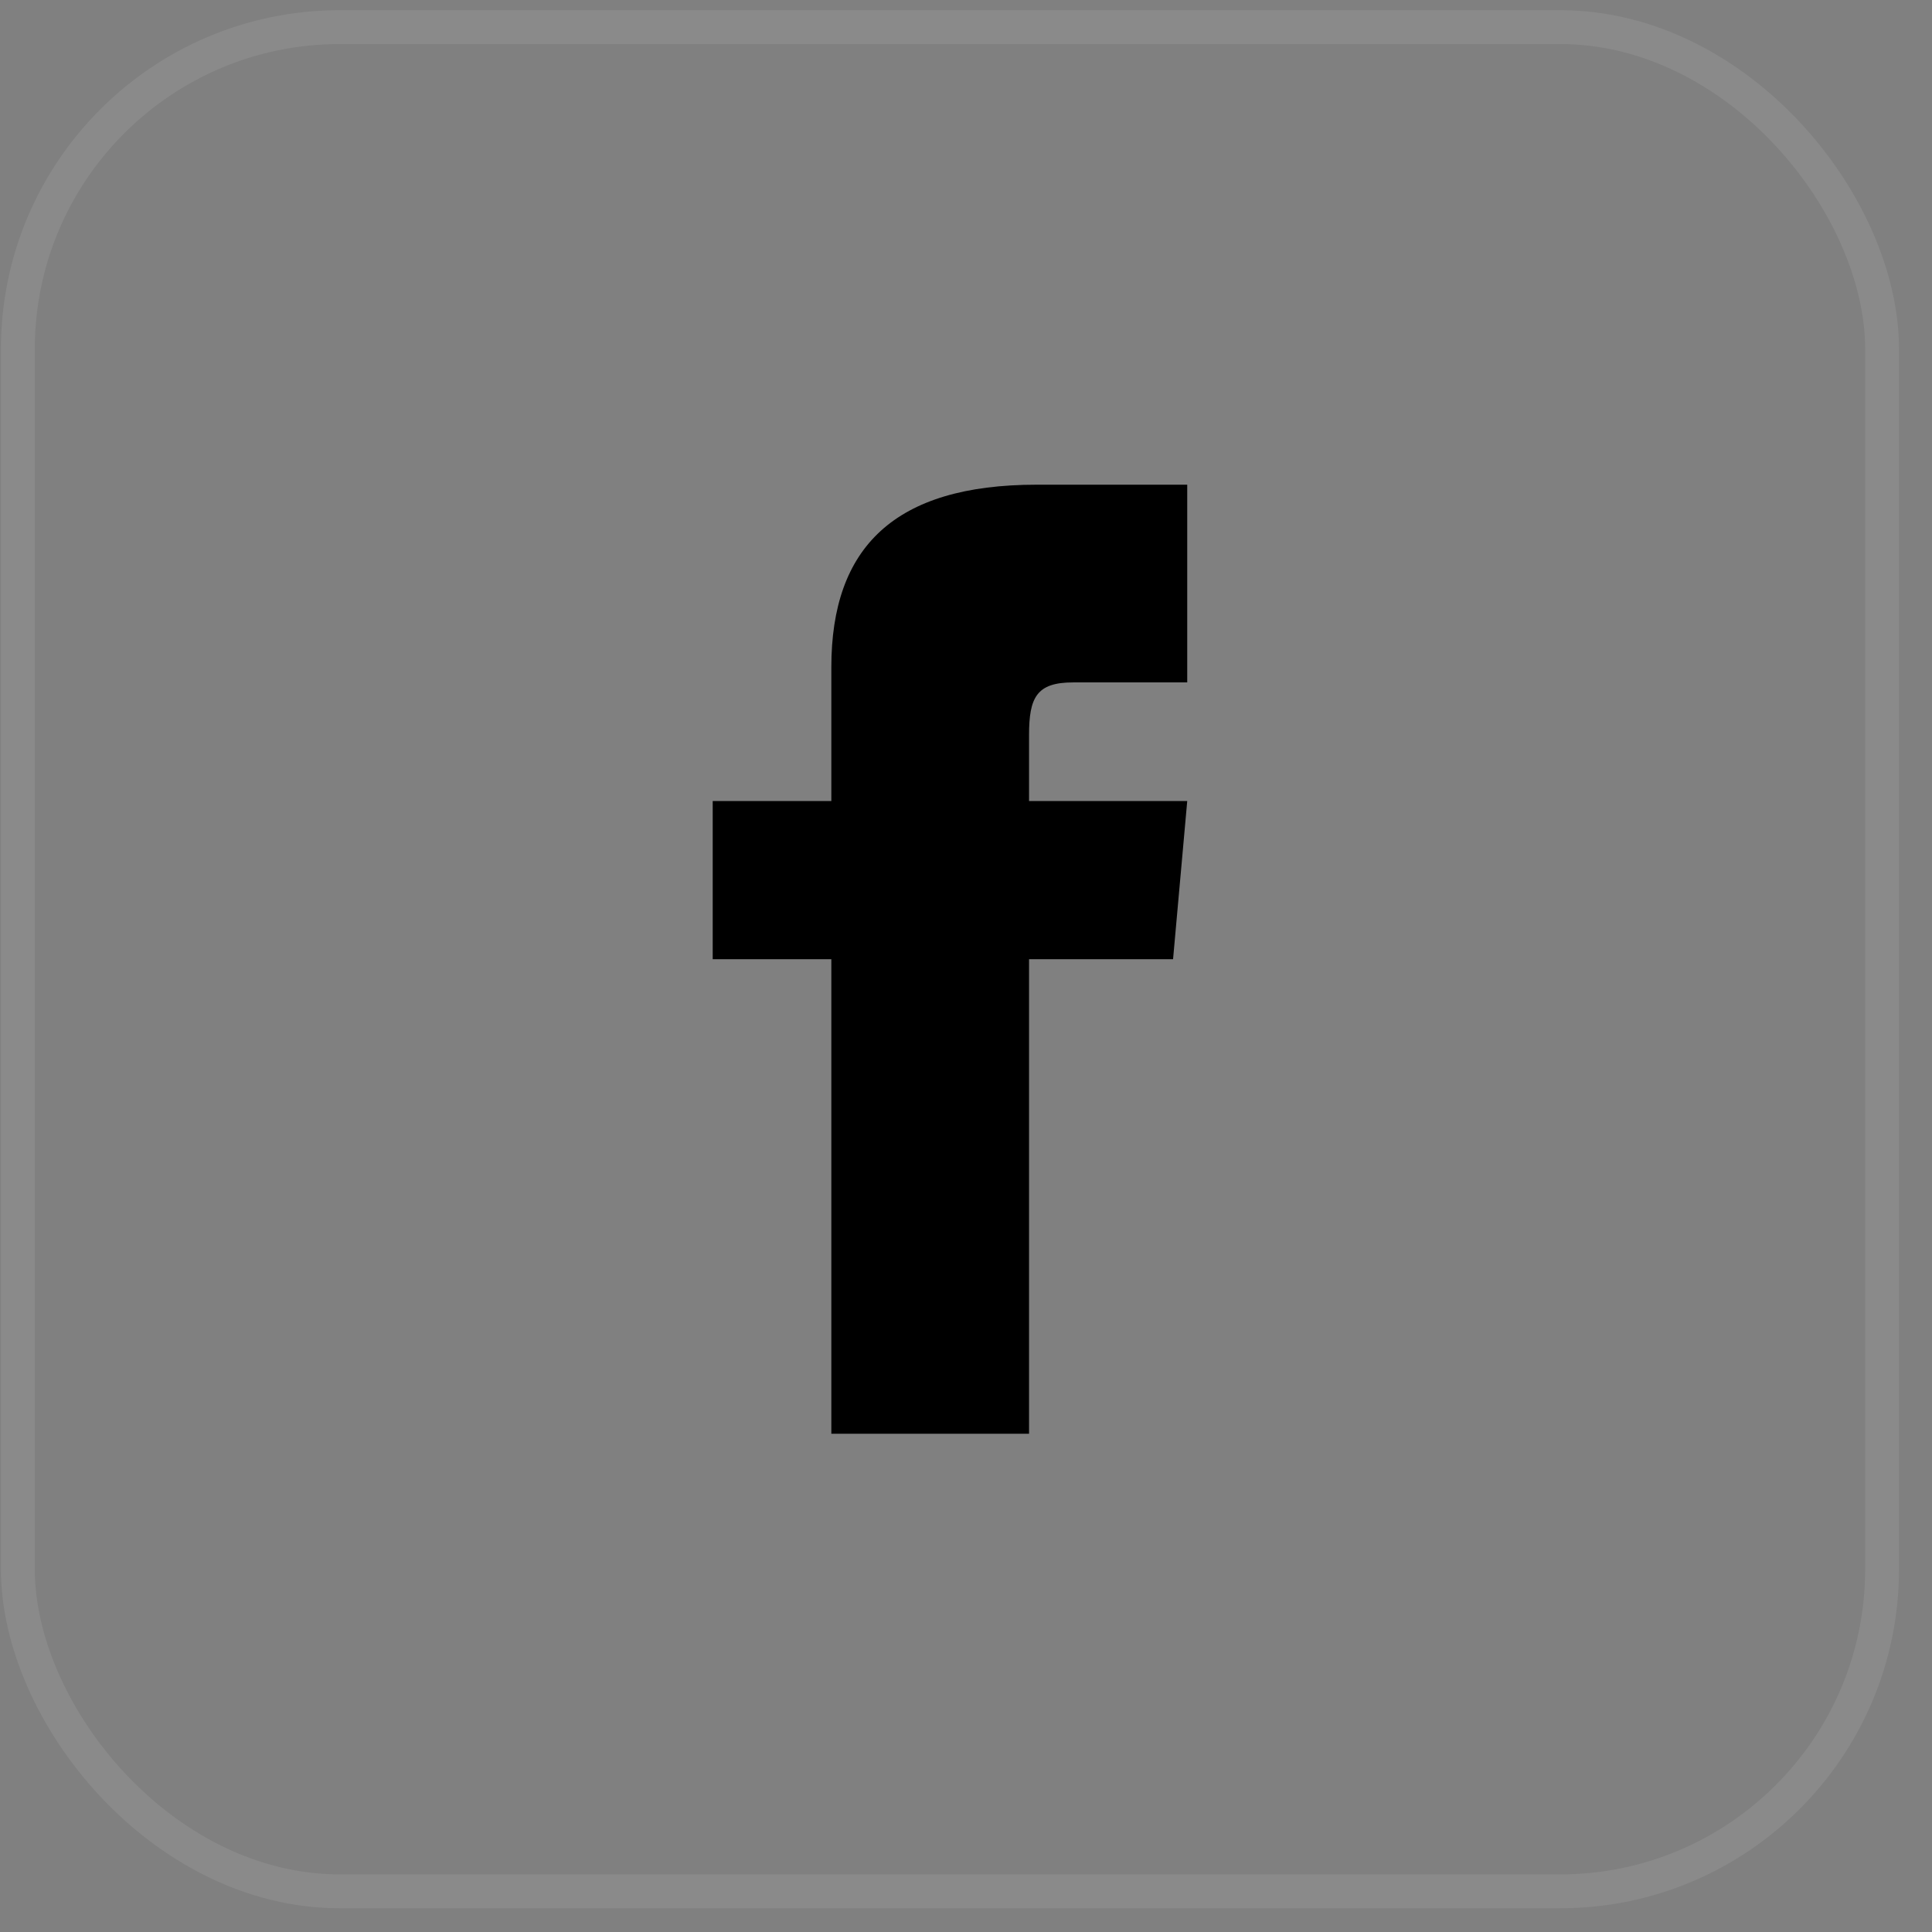
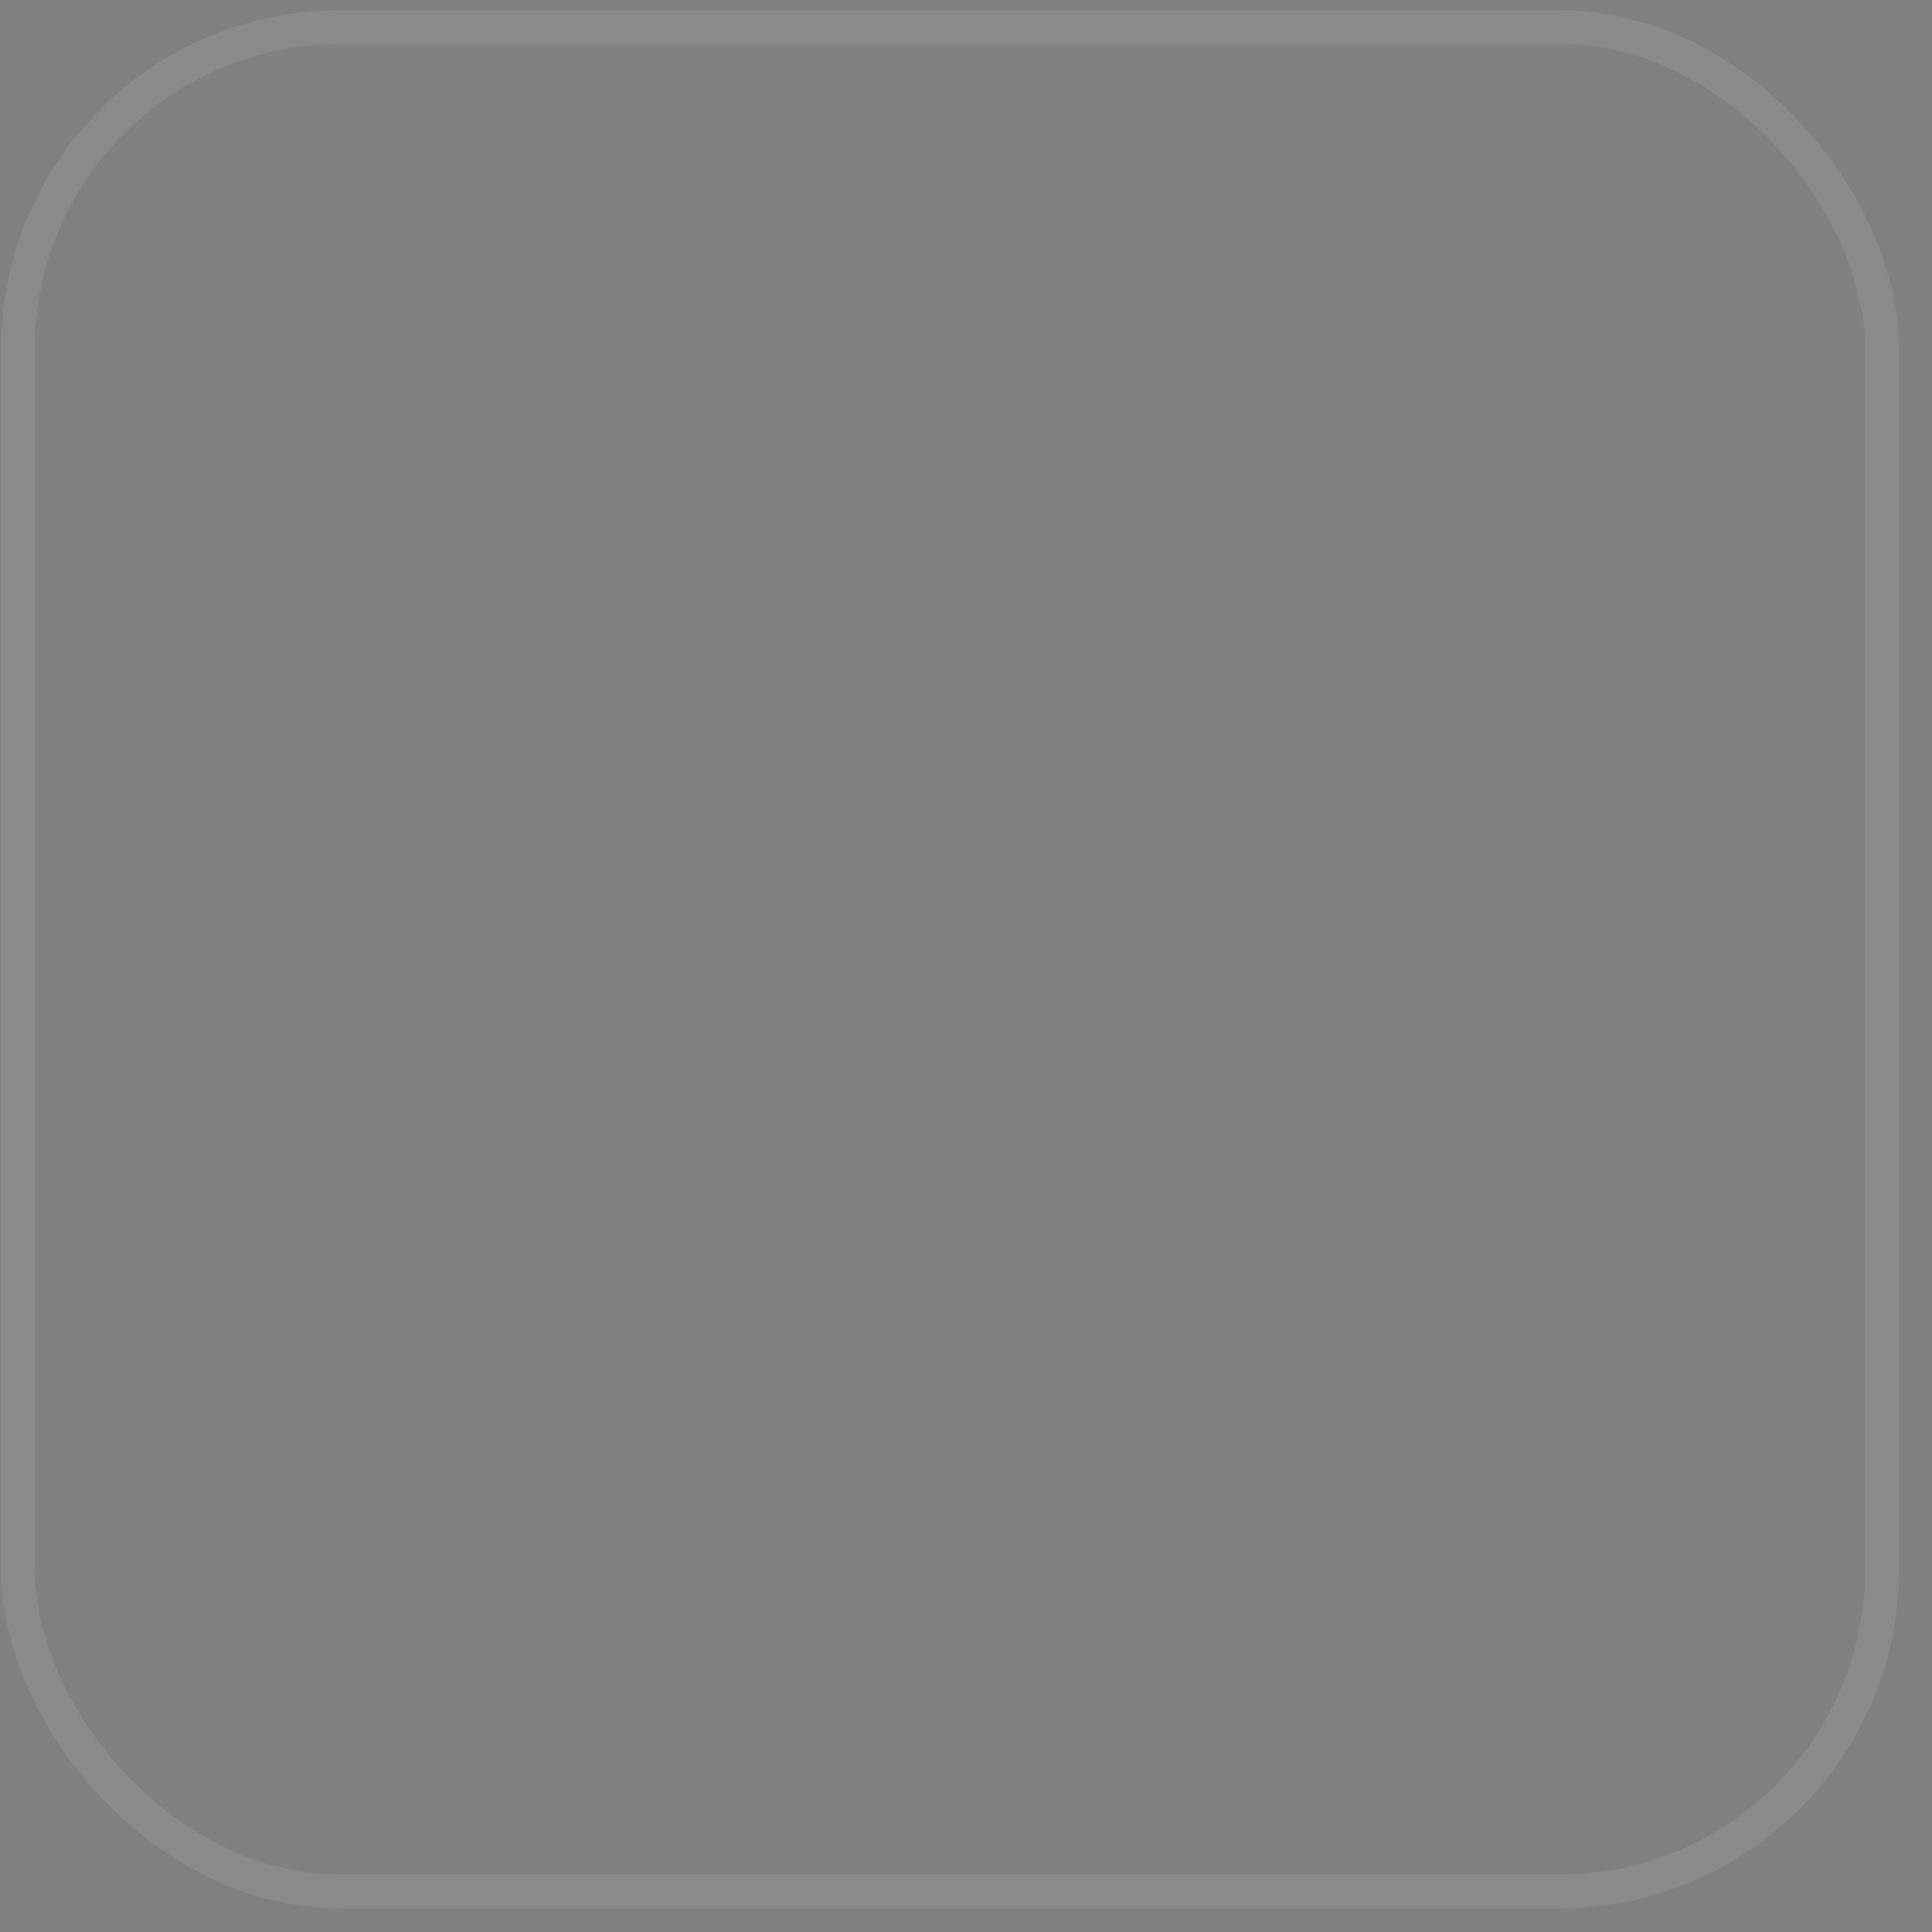
<svg xmlns="http://www.w3.org/2000/svg" width="57" height="57" viewBox="0 0 57 57" fill="none">
  <rect x="0" y="0" width="57" height="57" fill="#808080" stroke="none" />
  <rect x="0.527" y="0.8" width="55" height="55" rx="9.5" stroke="white" stroke-opacity="0.08" />
-   <path d="M24.527 23.633H21.027V28.3H24.527V42.3H30.36V28.3H34.609L35.027 23.633H30.36V21.688C30.36 20.574 30.584 20.133 31.661 20.133H35.027V14.3H30.584C26.389 14.3 24.527 16.147 24.527 19.684V23.633Z" fill="black" />
</svg>